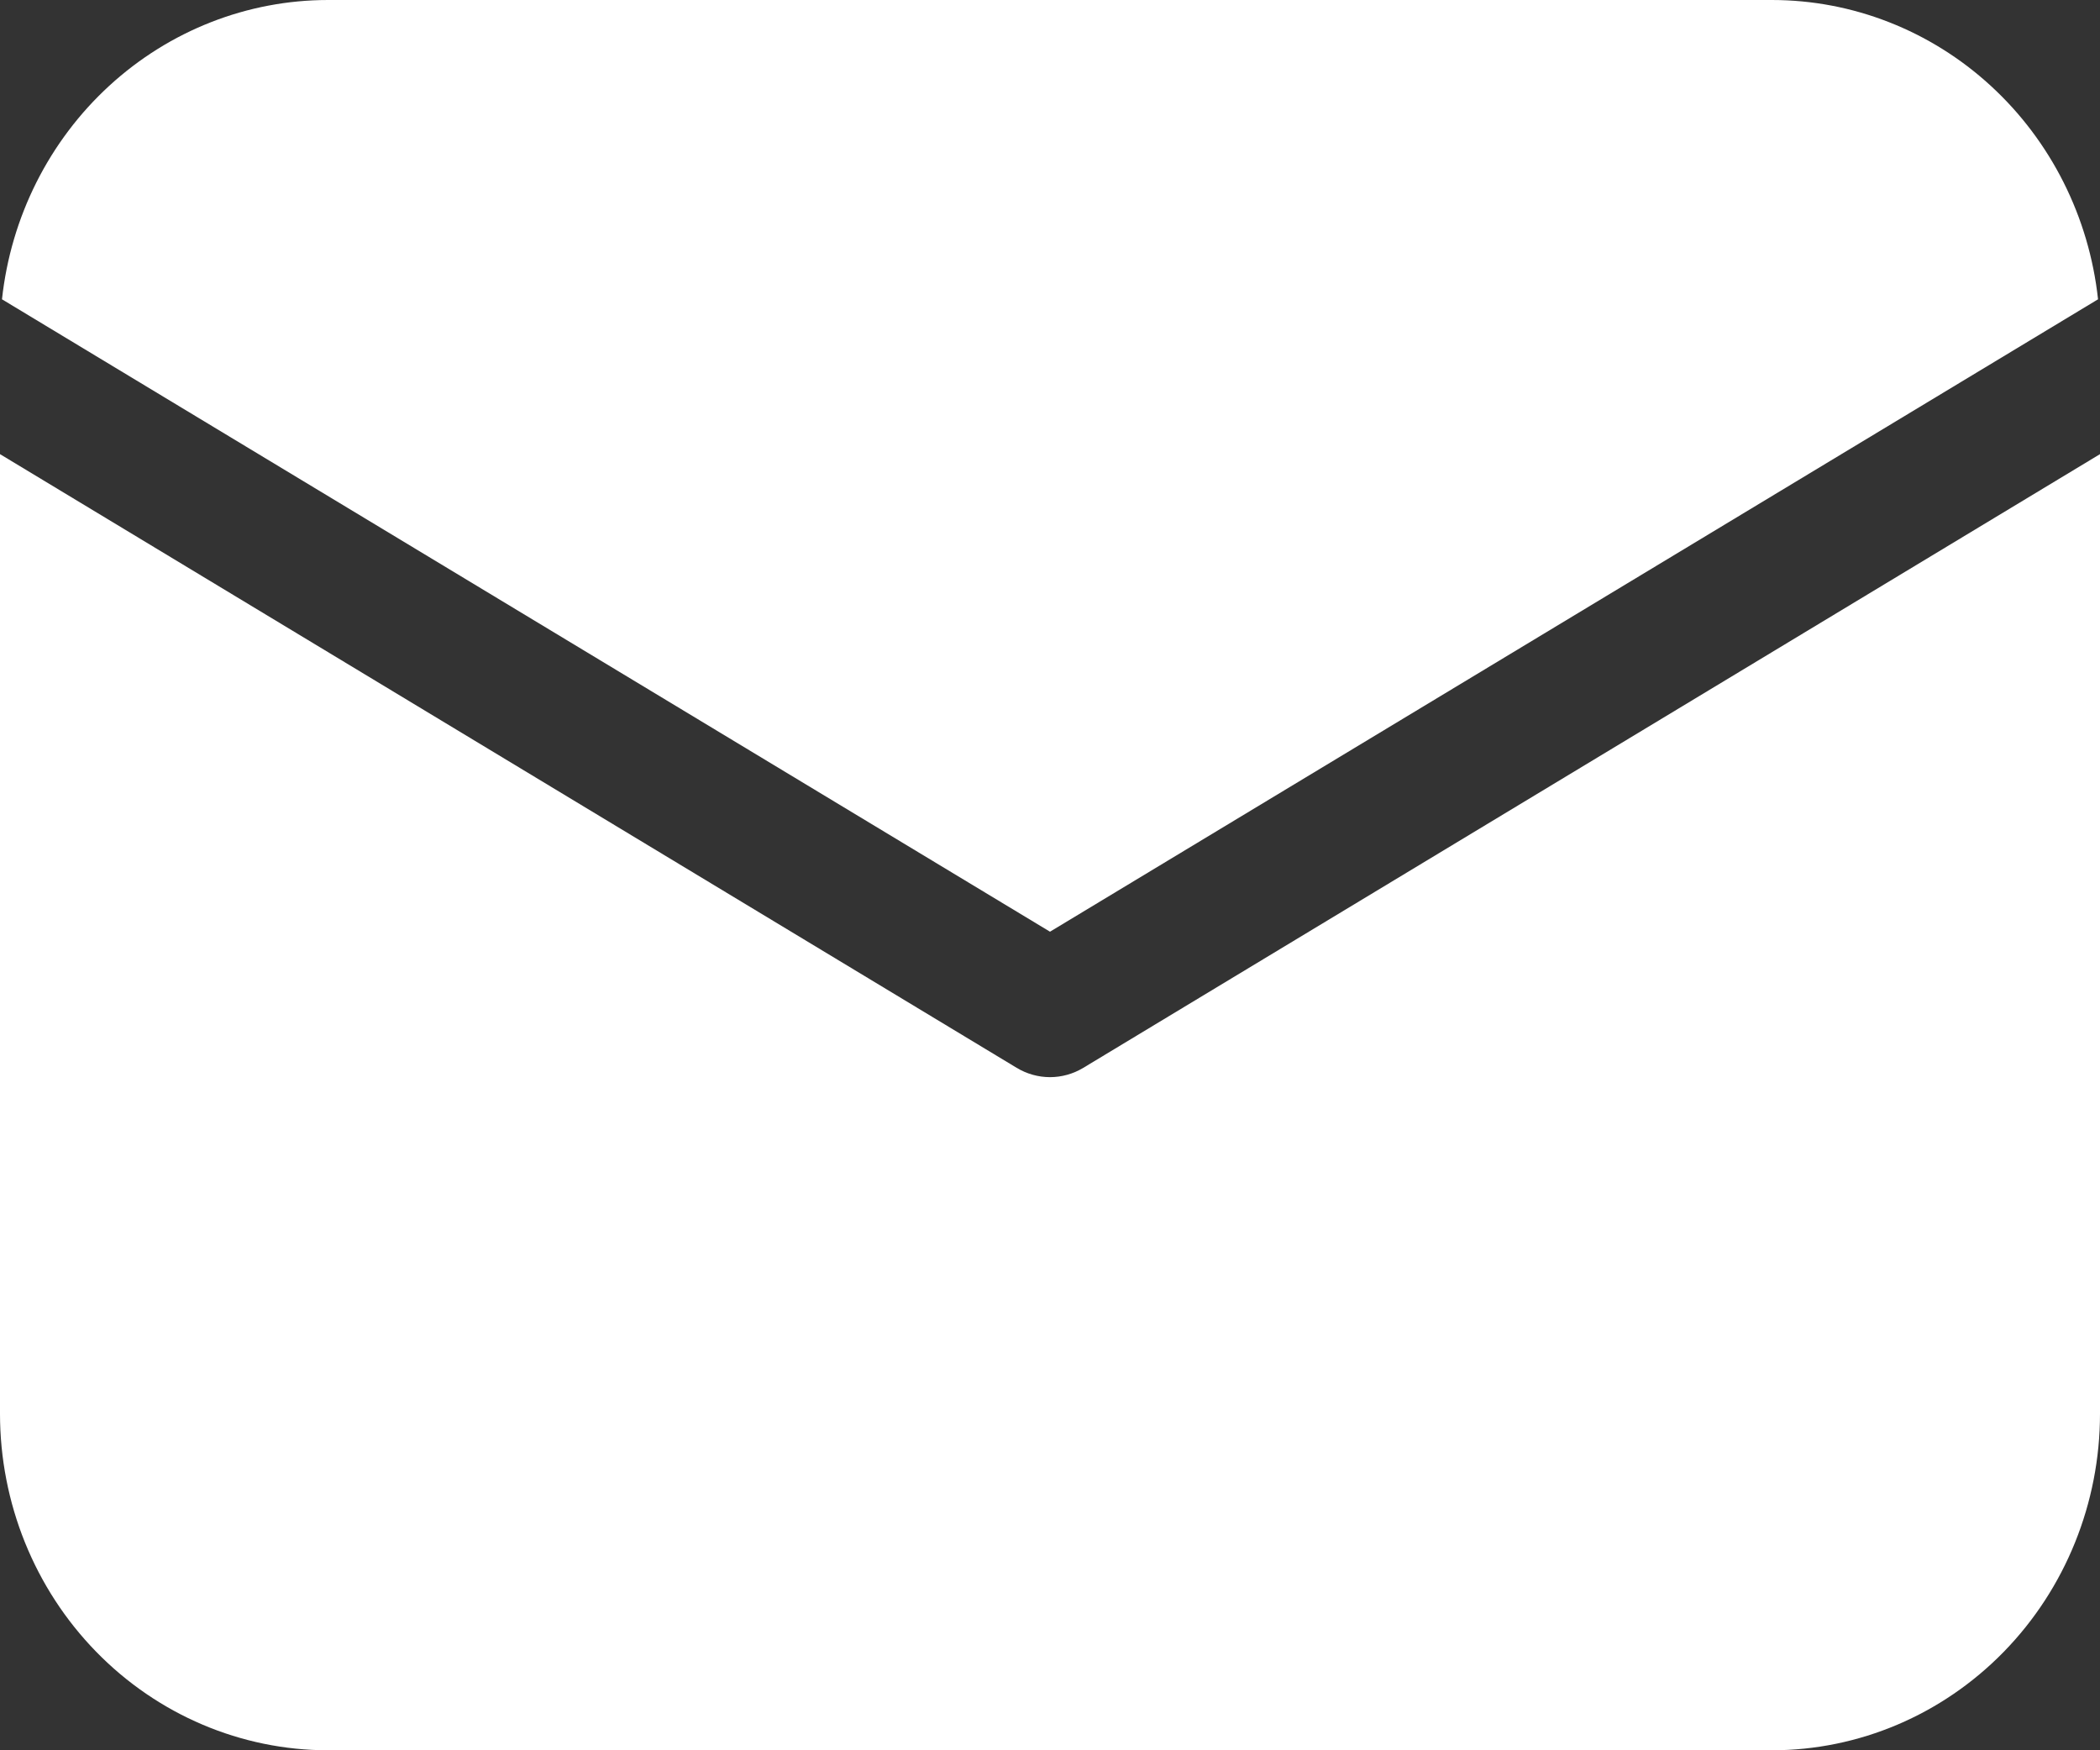
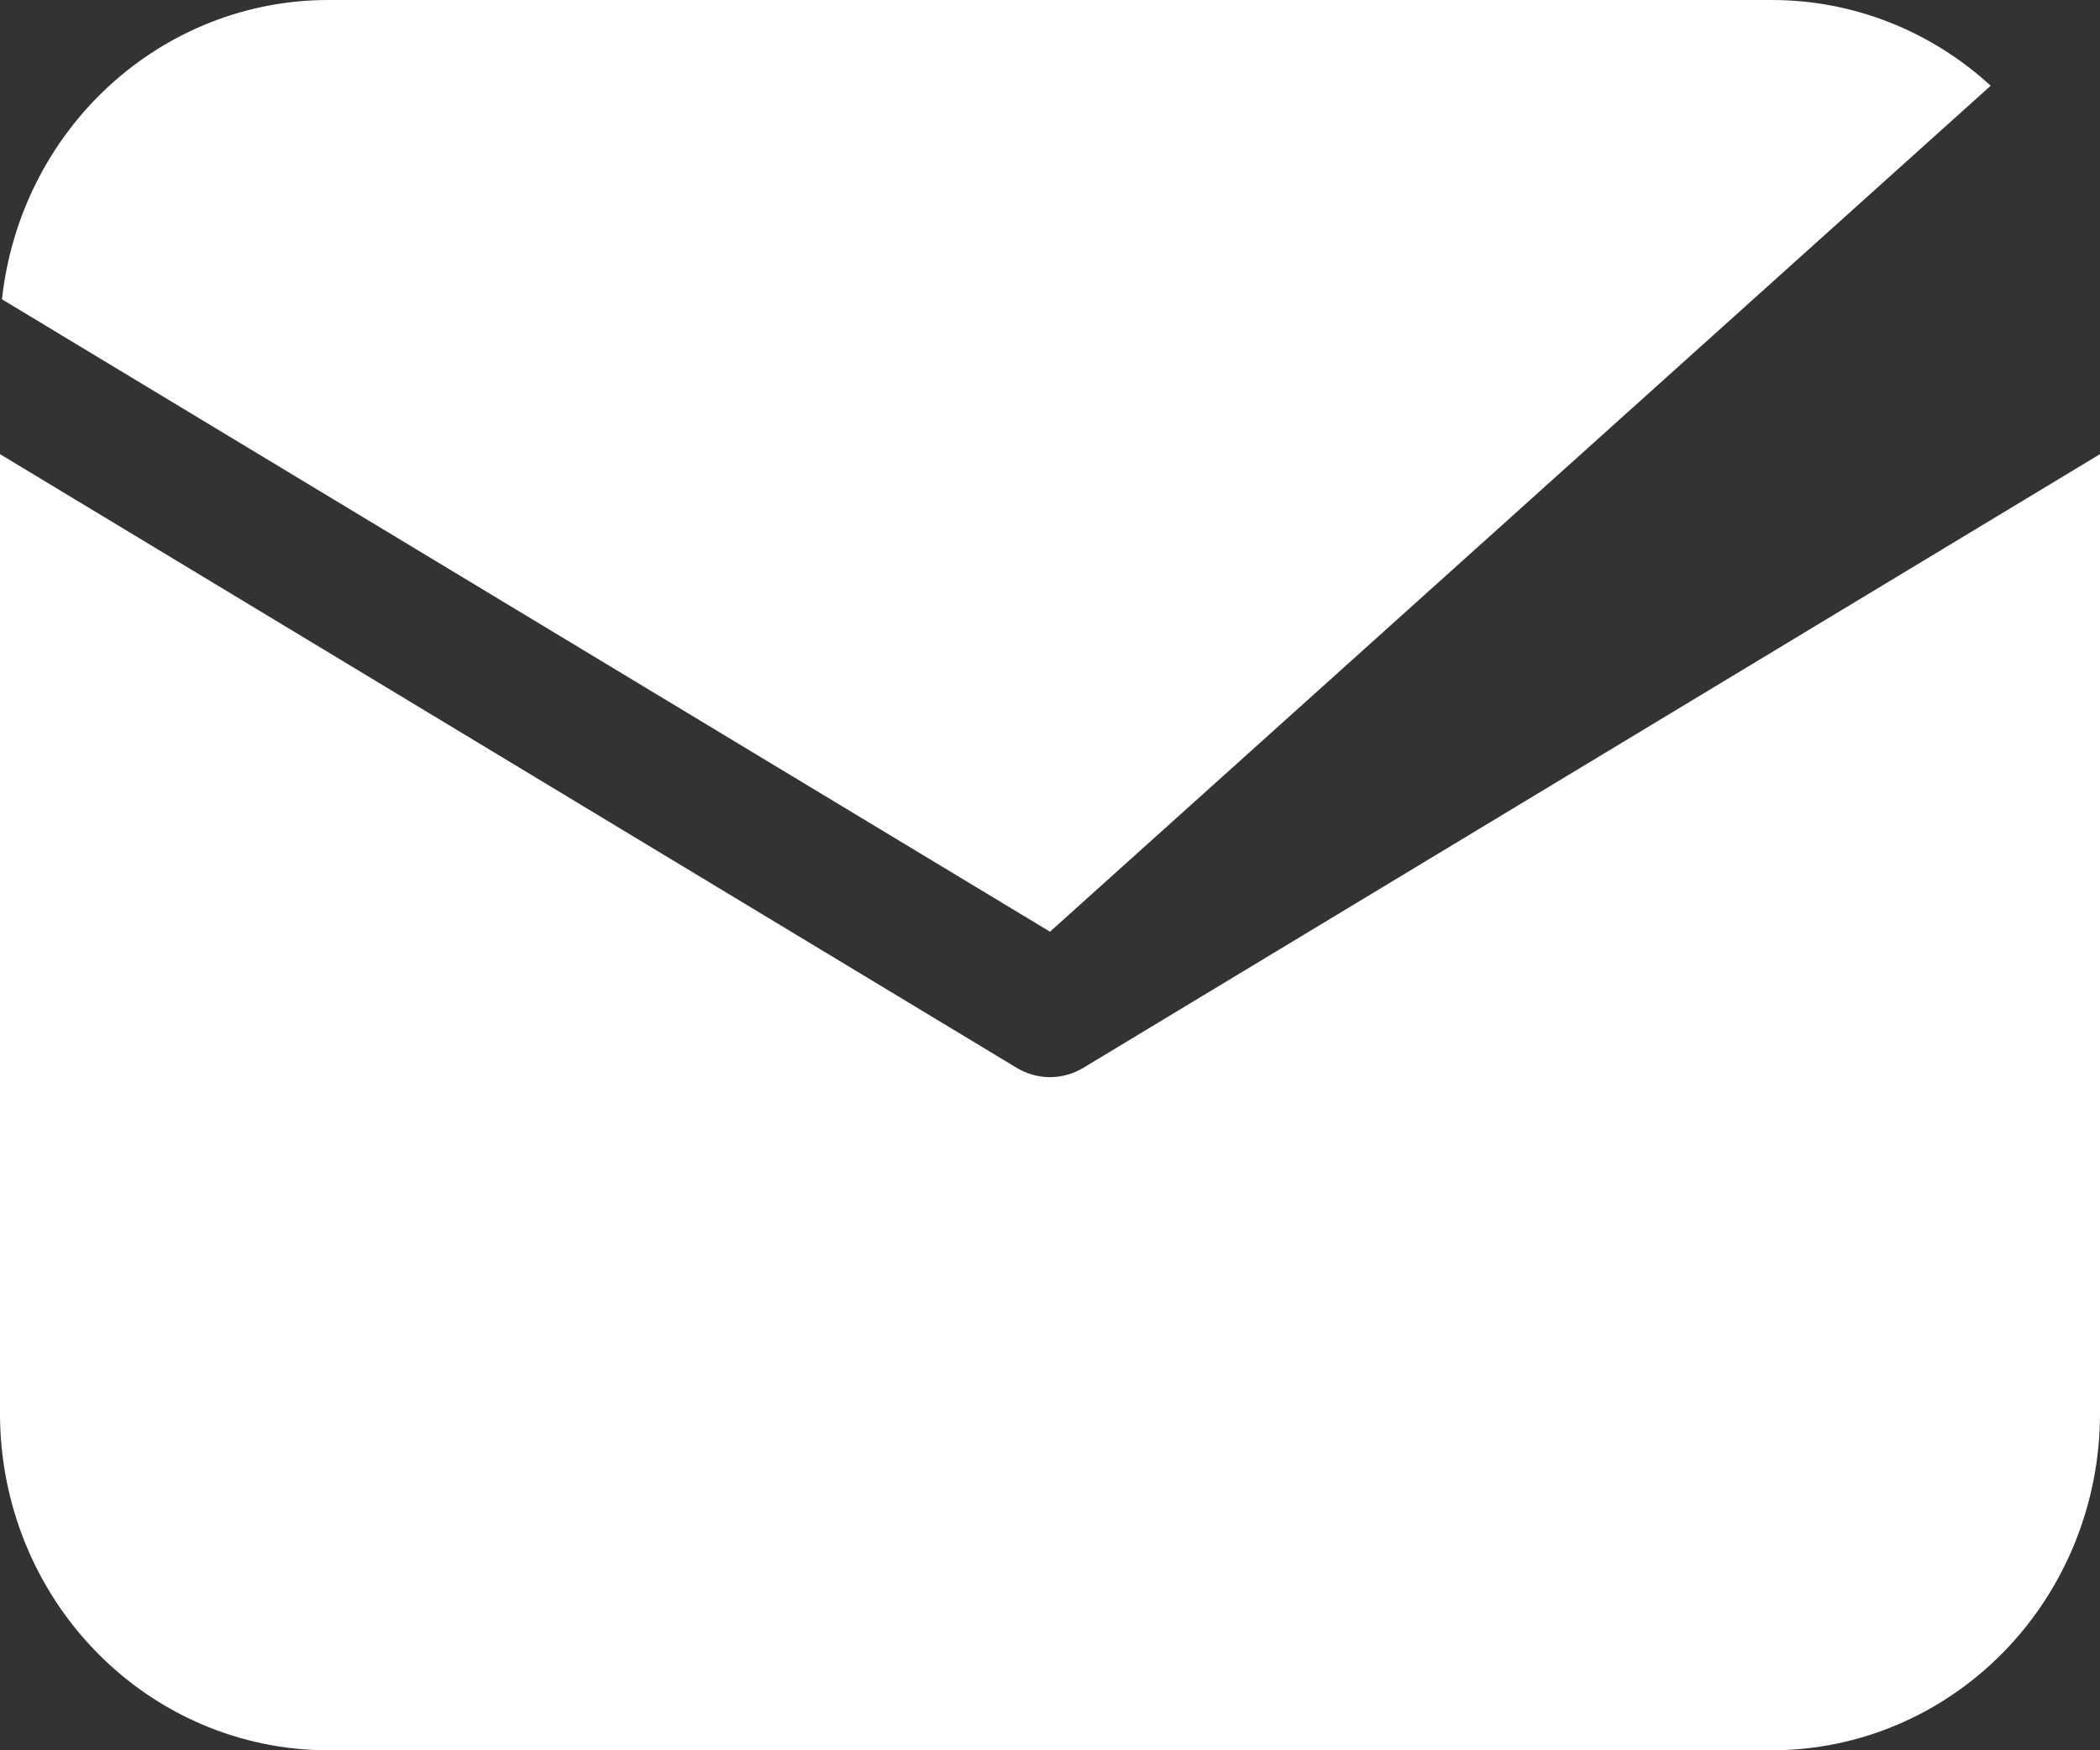
<svg xmlns="http://www.w3.org/2000/svg" width="72" height="60" viewBox="0 0 72 60" fill="none">
  <rect x="0" y="0" width="72" height="60" fill="#333333" stroke="none" />
-   <path d="M72 15.568V48.462C72 51.522 70.815 54.457 68.705 56.62C66.595 58.784 63.734 60 60.75 60H11.25C8.266 60 5.405 58.784 3.295 56.62C1.185 54.457 0 51.522 0 48.462V15.568L34.857 36.605C35.203 36.814 35.598 36.925 36 36.925C36.402 36.925 36.797 36.814 37.143 36.605L72 15.568ZM60.75 1.42859e-07C63.518 -0 66.189 1.046 68.252 2.939C70.316 4.832 71.626 7.438 71.933 10.26L36 31.939L0.068 10.26C0.374 7.438 1.684 4.832 3.748 2.939C5.811 1.046 8.482 -0 11.25 1.42859e-07H60.75Z" fill="white" />
+   <path d="M72 15.568V48.462C72 51.522 70.815 54.457 68.705 56.62C66.595 58.784 63.734 60 60.75 60H11.25C8.266 60 5.405 58.784 3.295 56.62C1.185 54.457 0 51.522 0 48.462V15.568L34.857 36.605C35.203 36.814 35.598 36.925 36 36.925C36.402 36.925 36.797 36.814 37.143 36.605L72 15.568ZM60.75 1.42859e-07C63.518 -0 66.189 1.046 68.252 2.939L36 31.939L0.068 10.26C0.374 7.438 1.684 4.832 3.748 2.939C5.811 1.046 8.482 -0 11.25 1.42859e-07H60.75Z" fill="white" />
</svg>